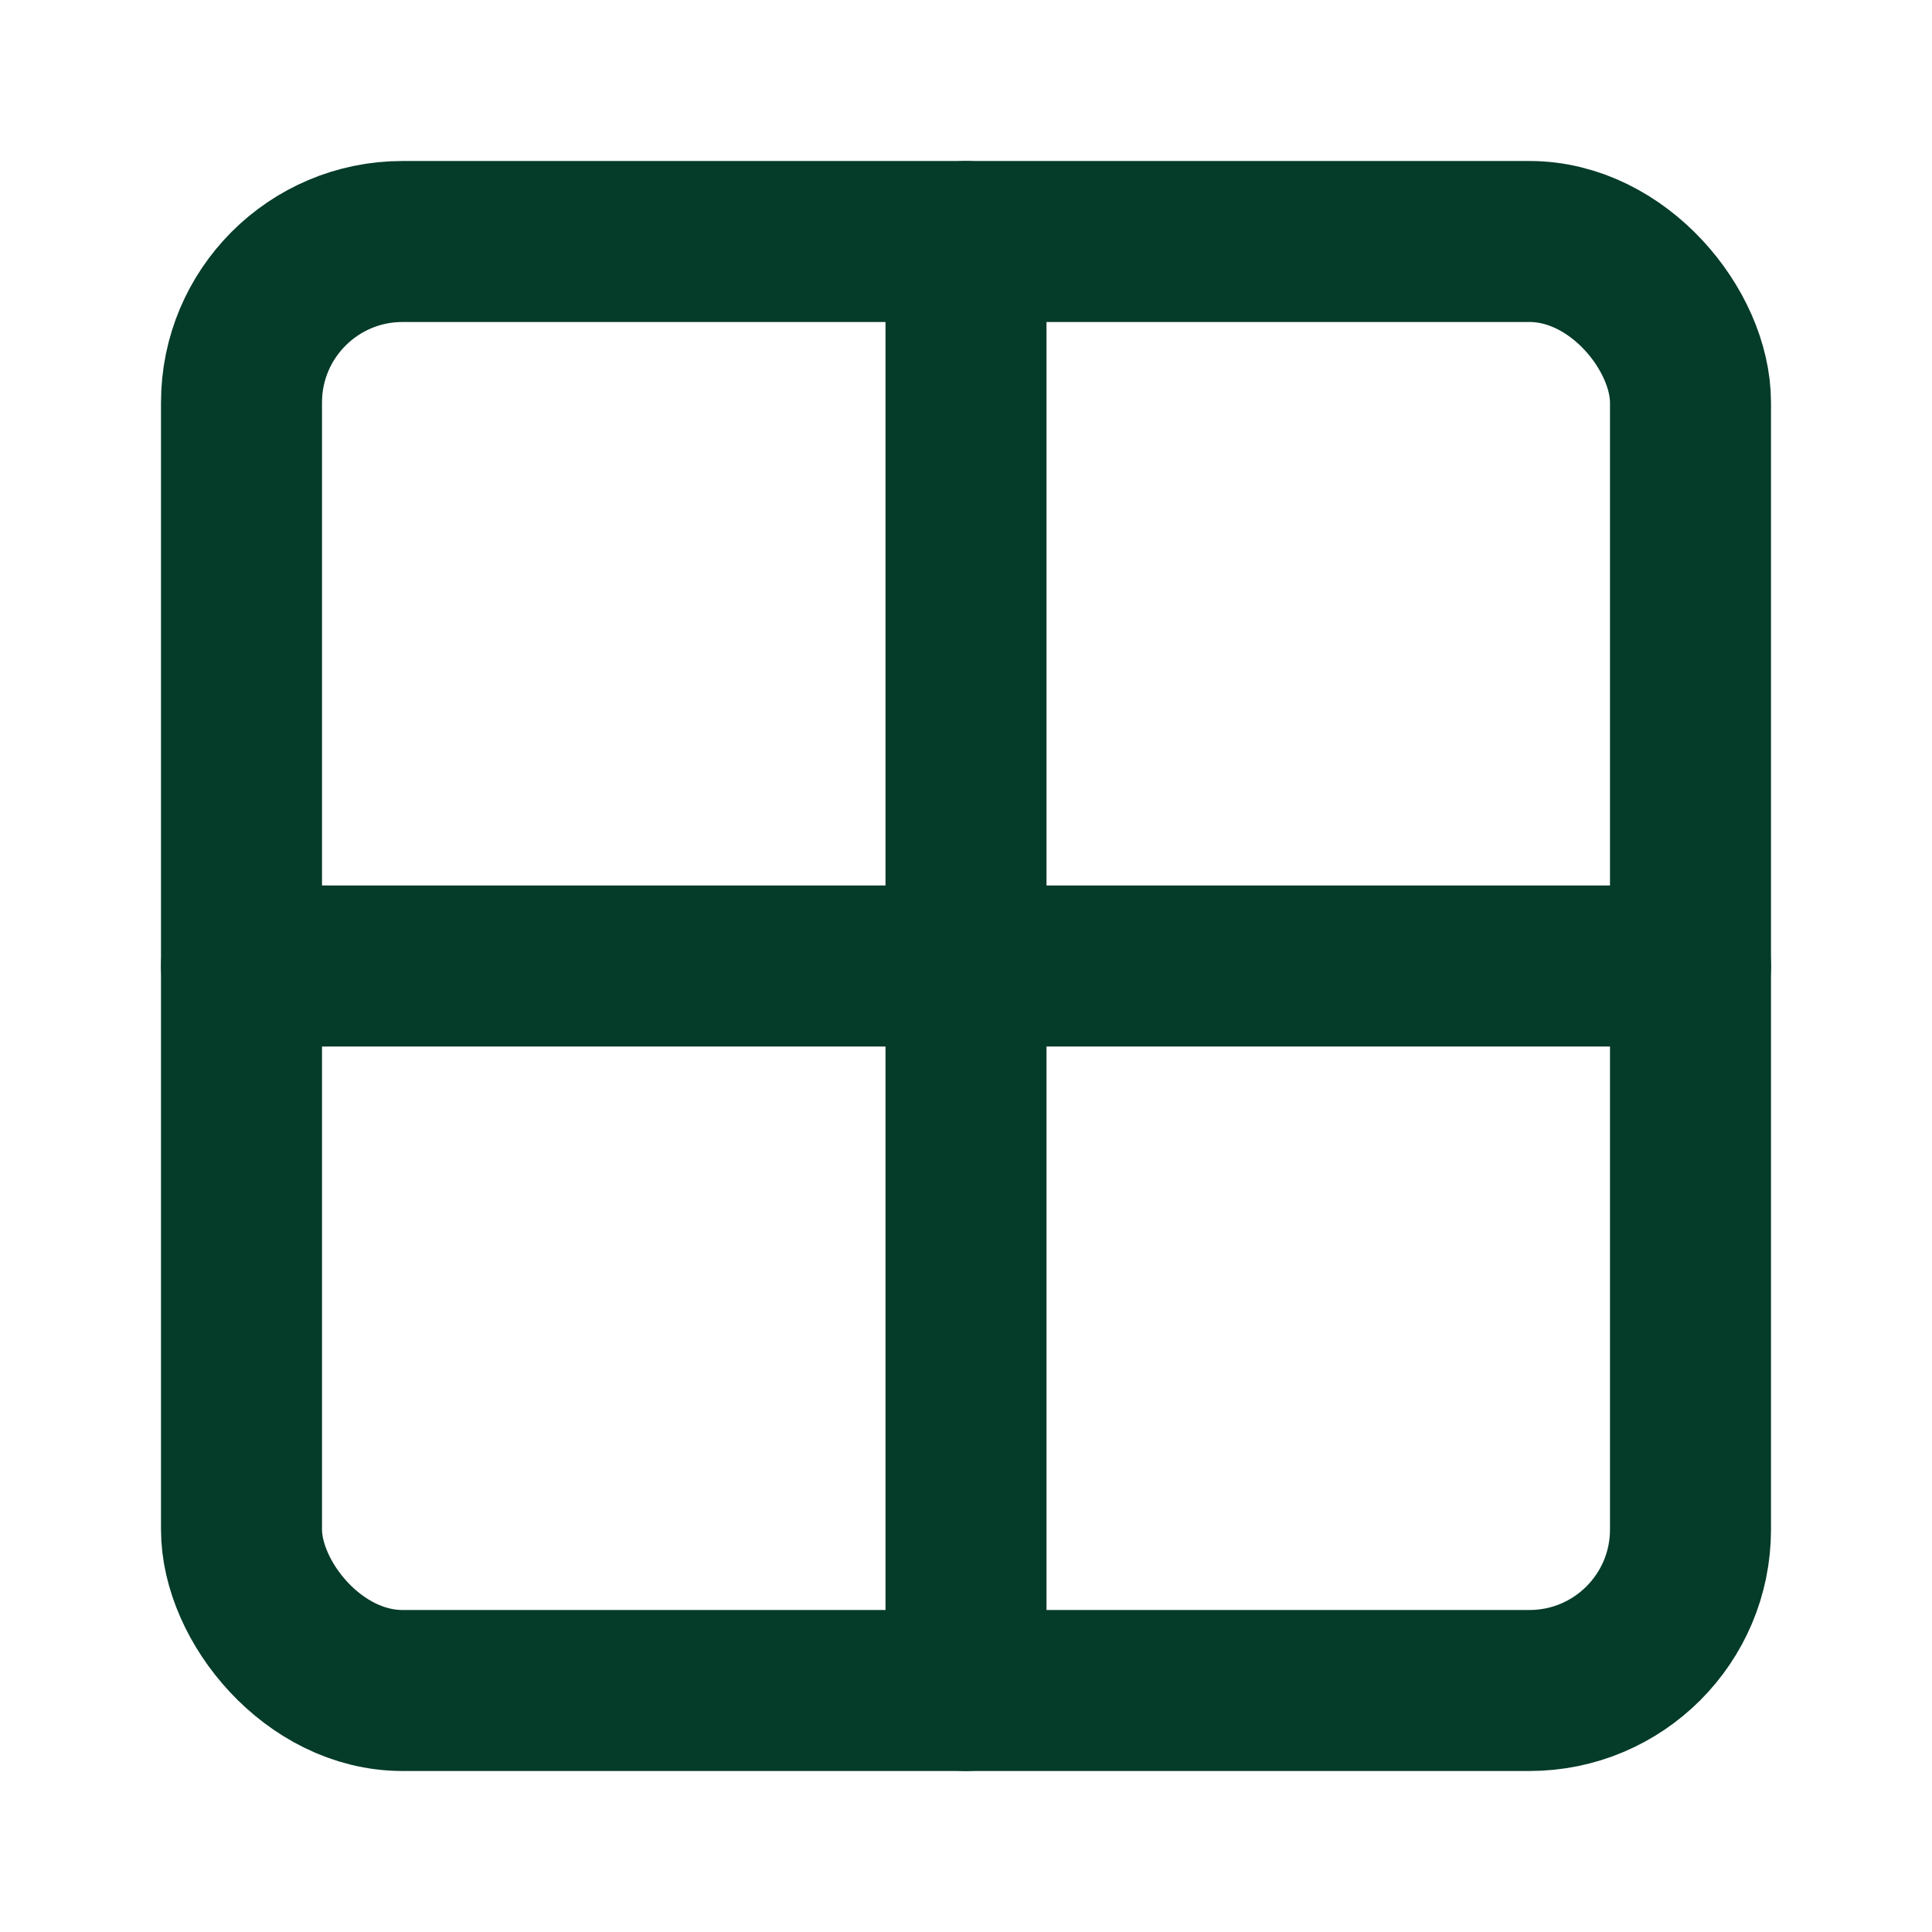
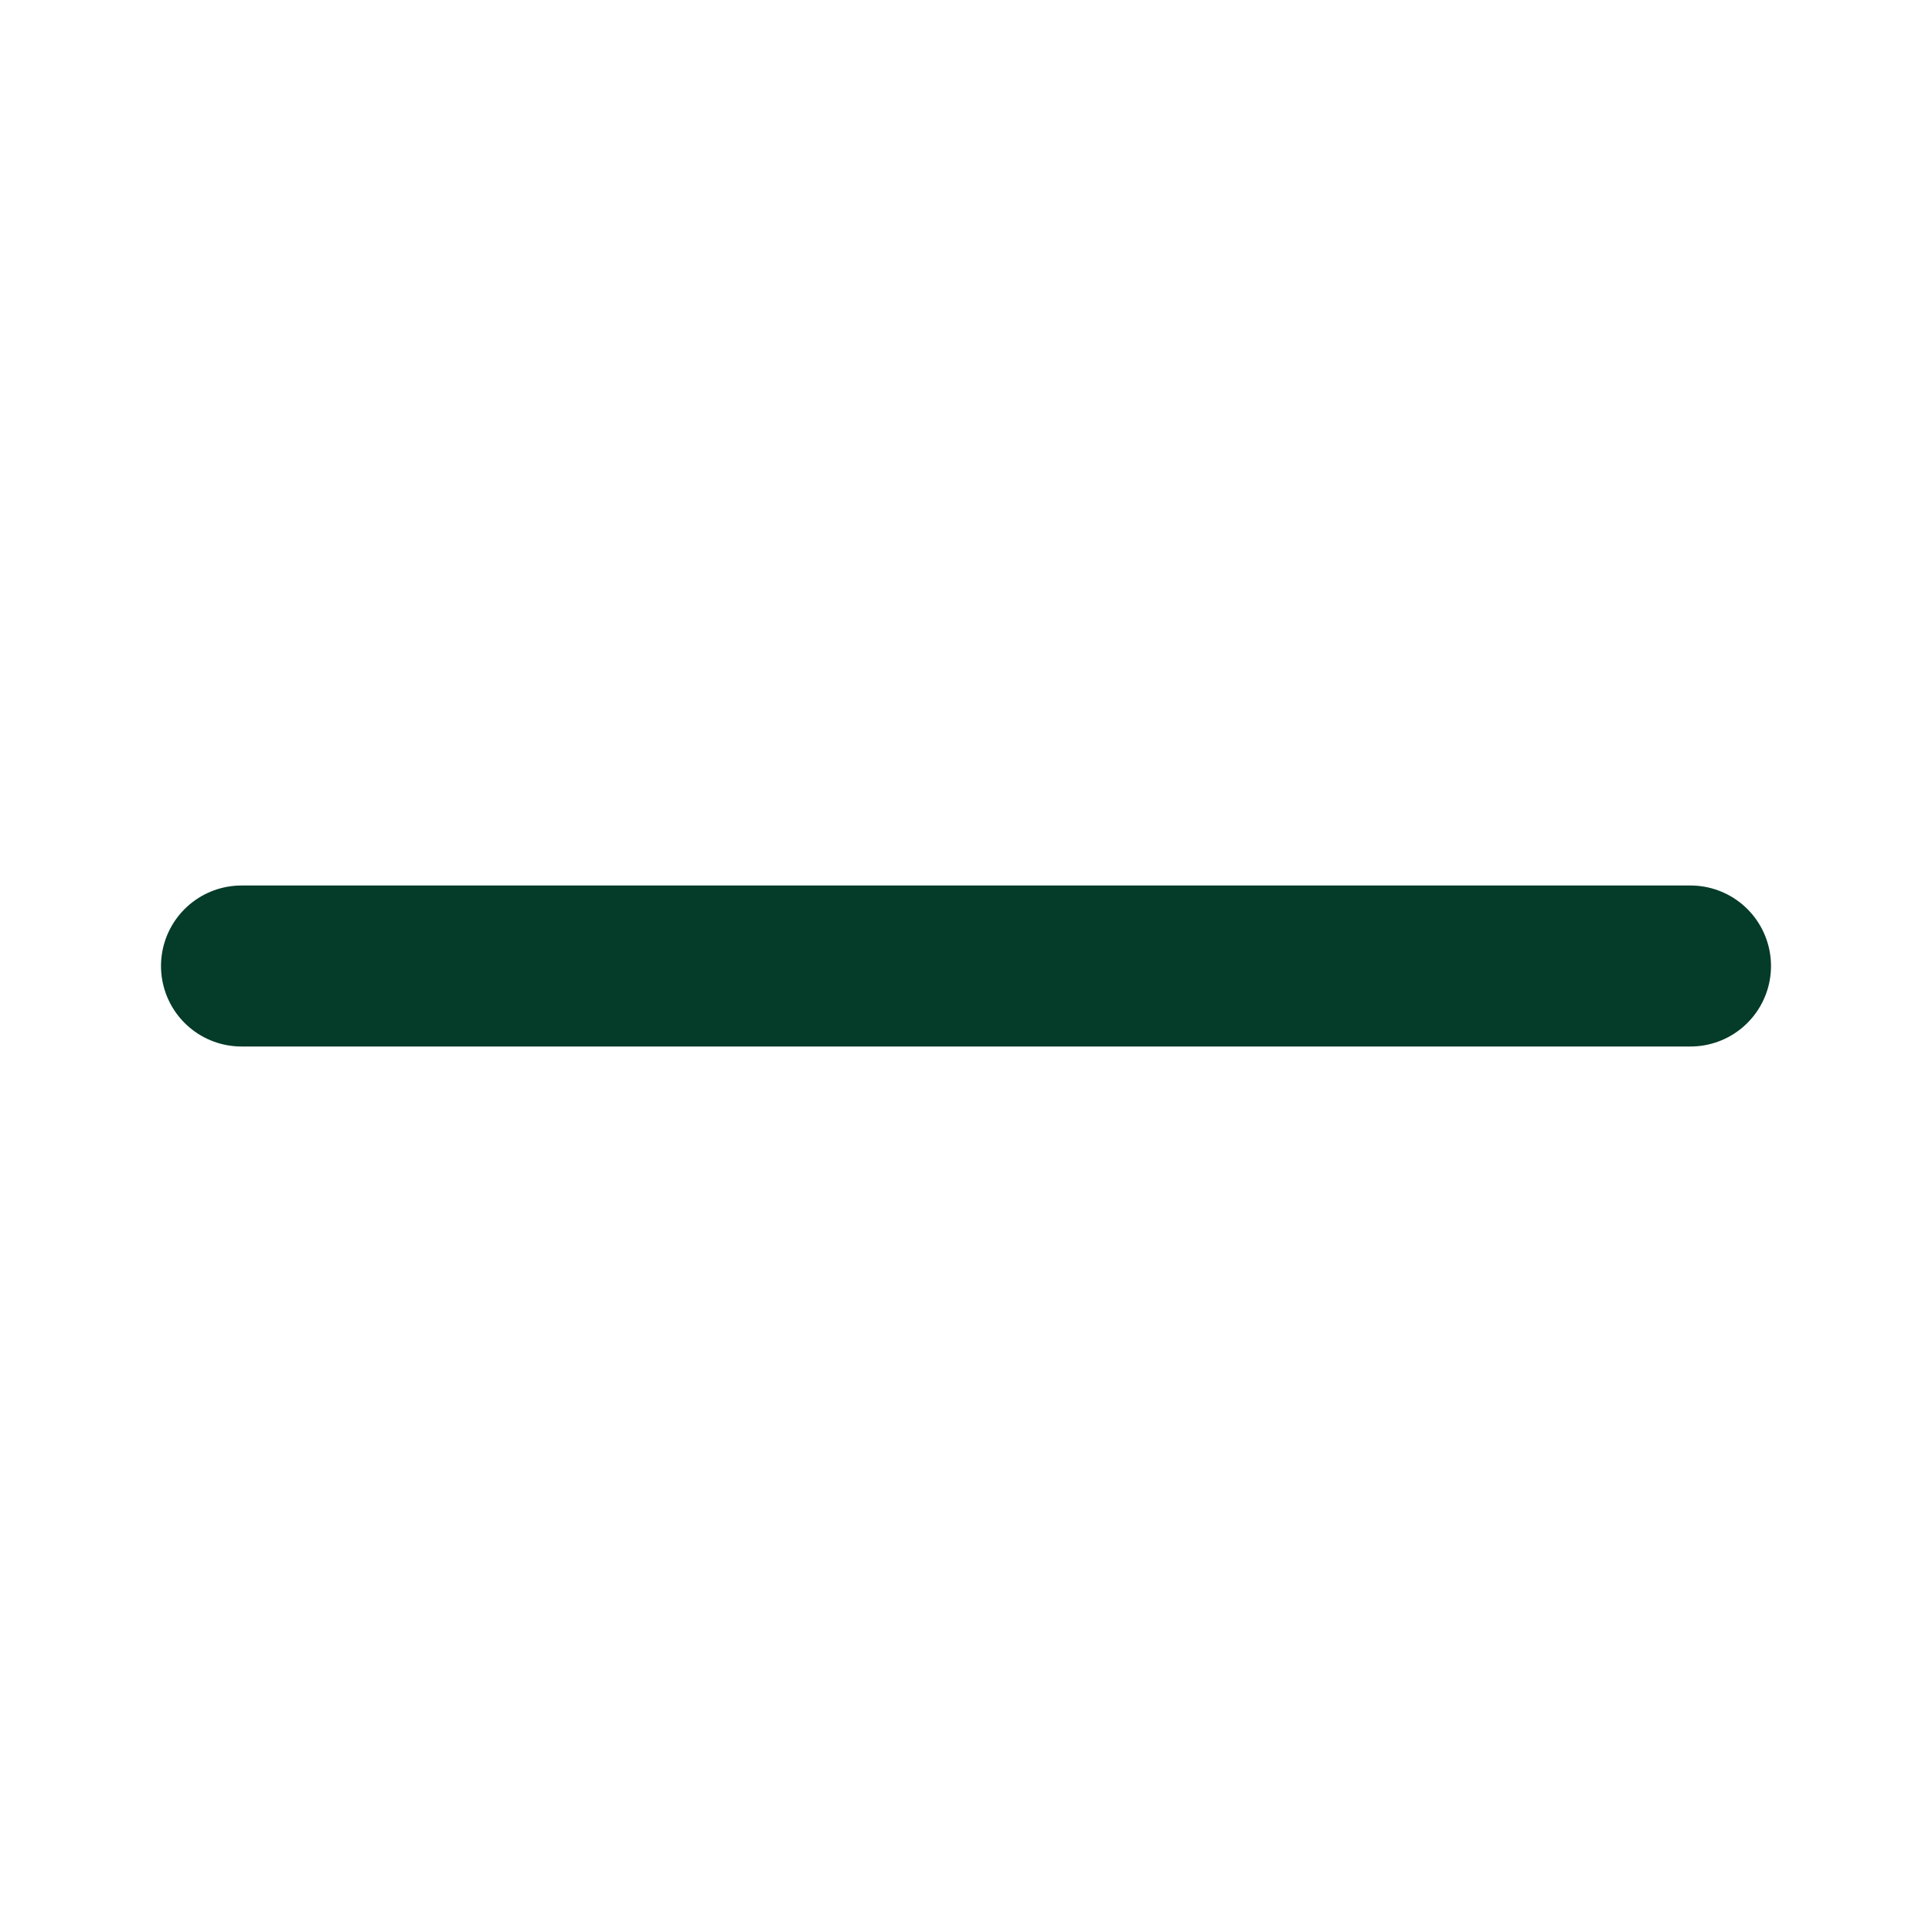
<svg xmlns="http://www.w3.org/2000/svg" width="24" height="24" viewBox="0 0 24 24" fill="none" stroke="#043b29" stroke-width="2" stroke-linecap="round" stroke-linejoin="round" class="lucide lucide-grid-2x2">
-   <path d="M12 3v18" />
  <path d="M3 12h18" />
-   <rect x="3" y="3" width="18" height="18" rx="2" />
</svg>